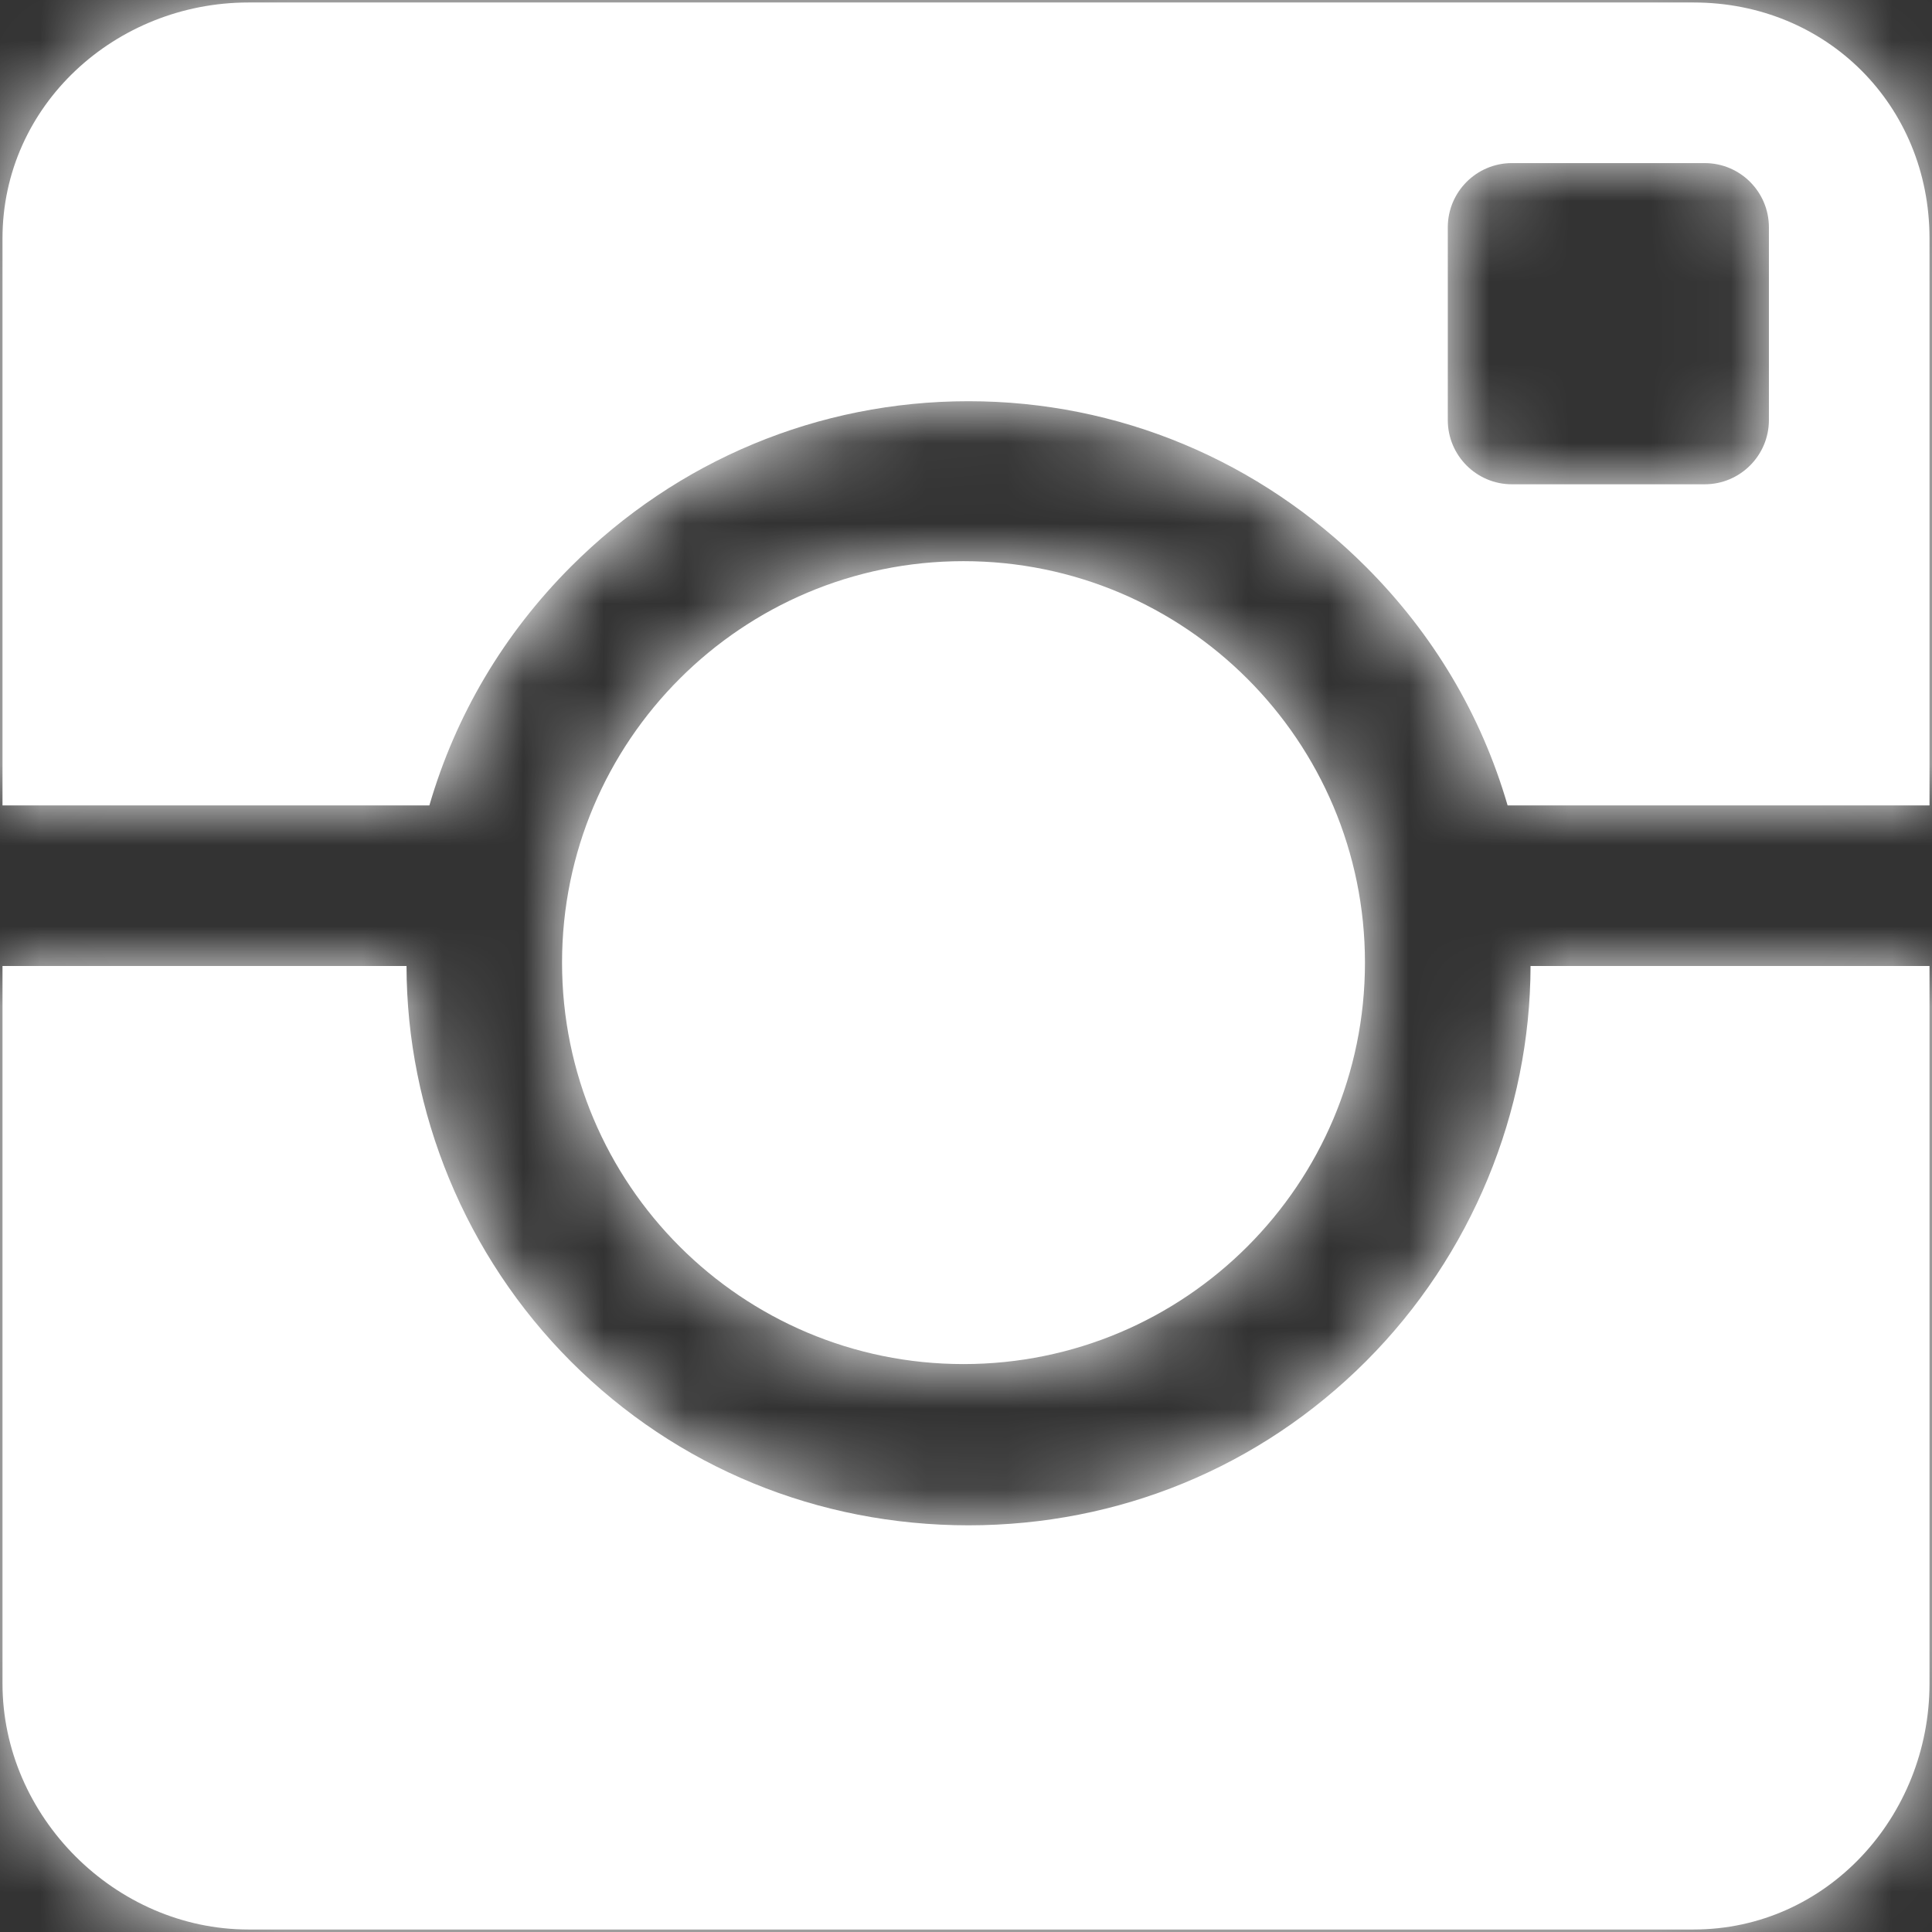
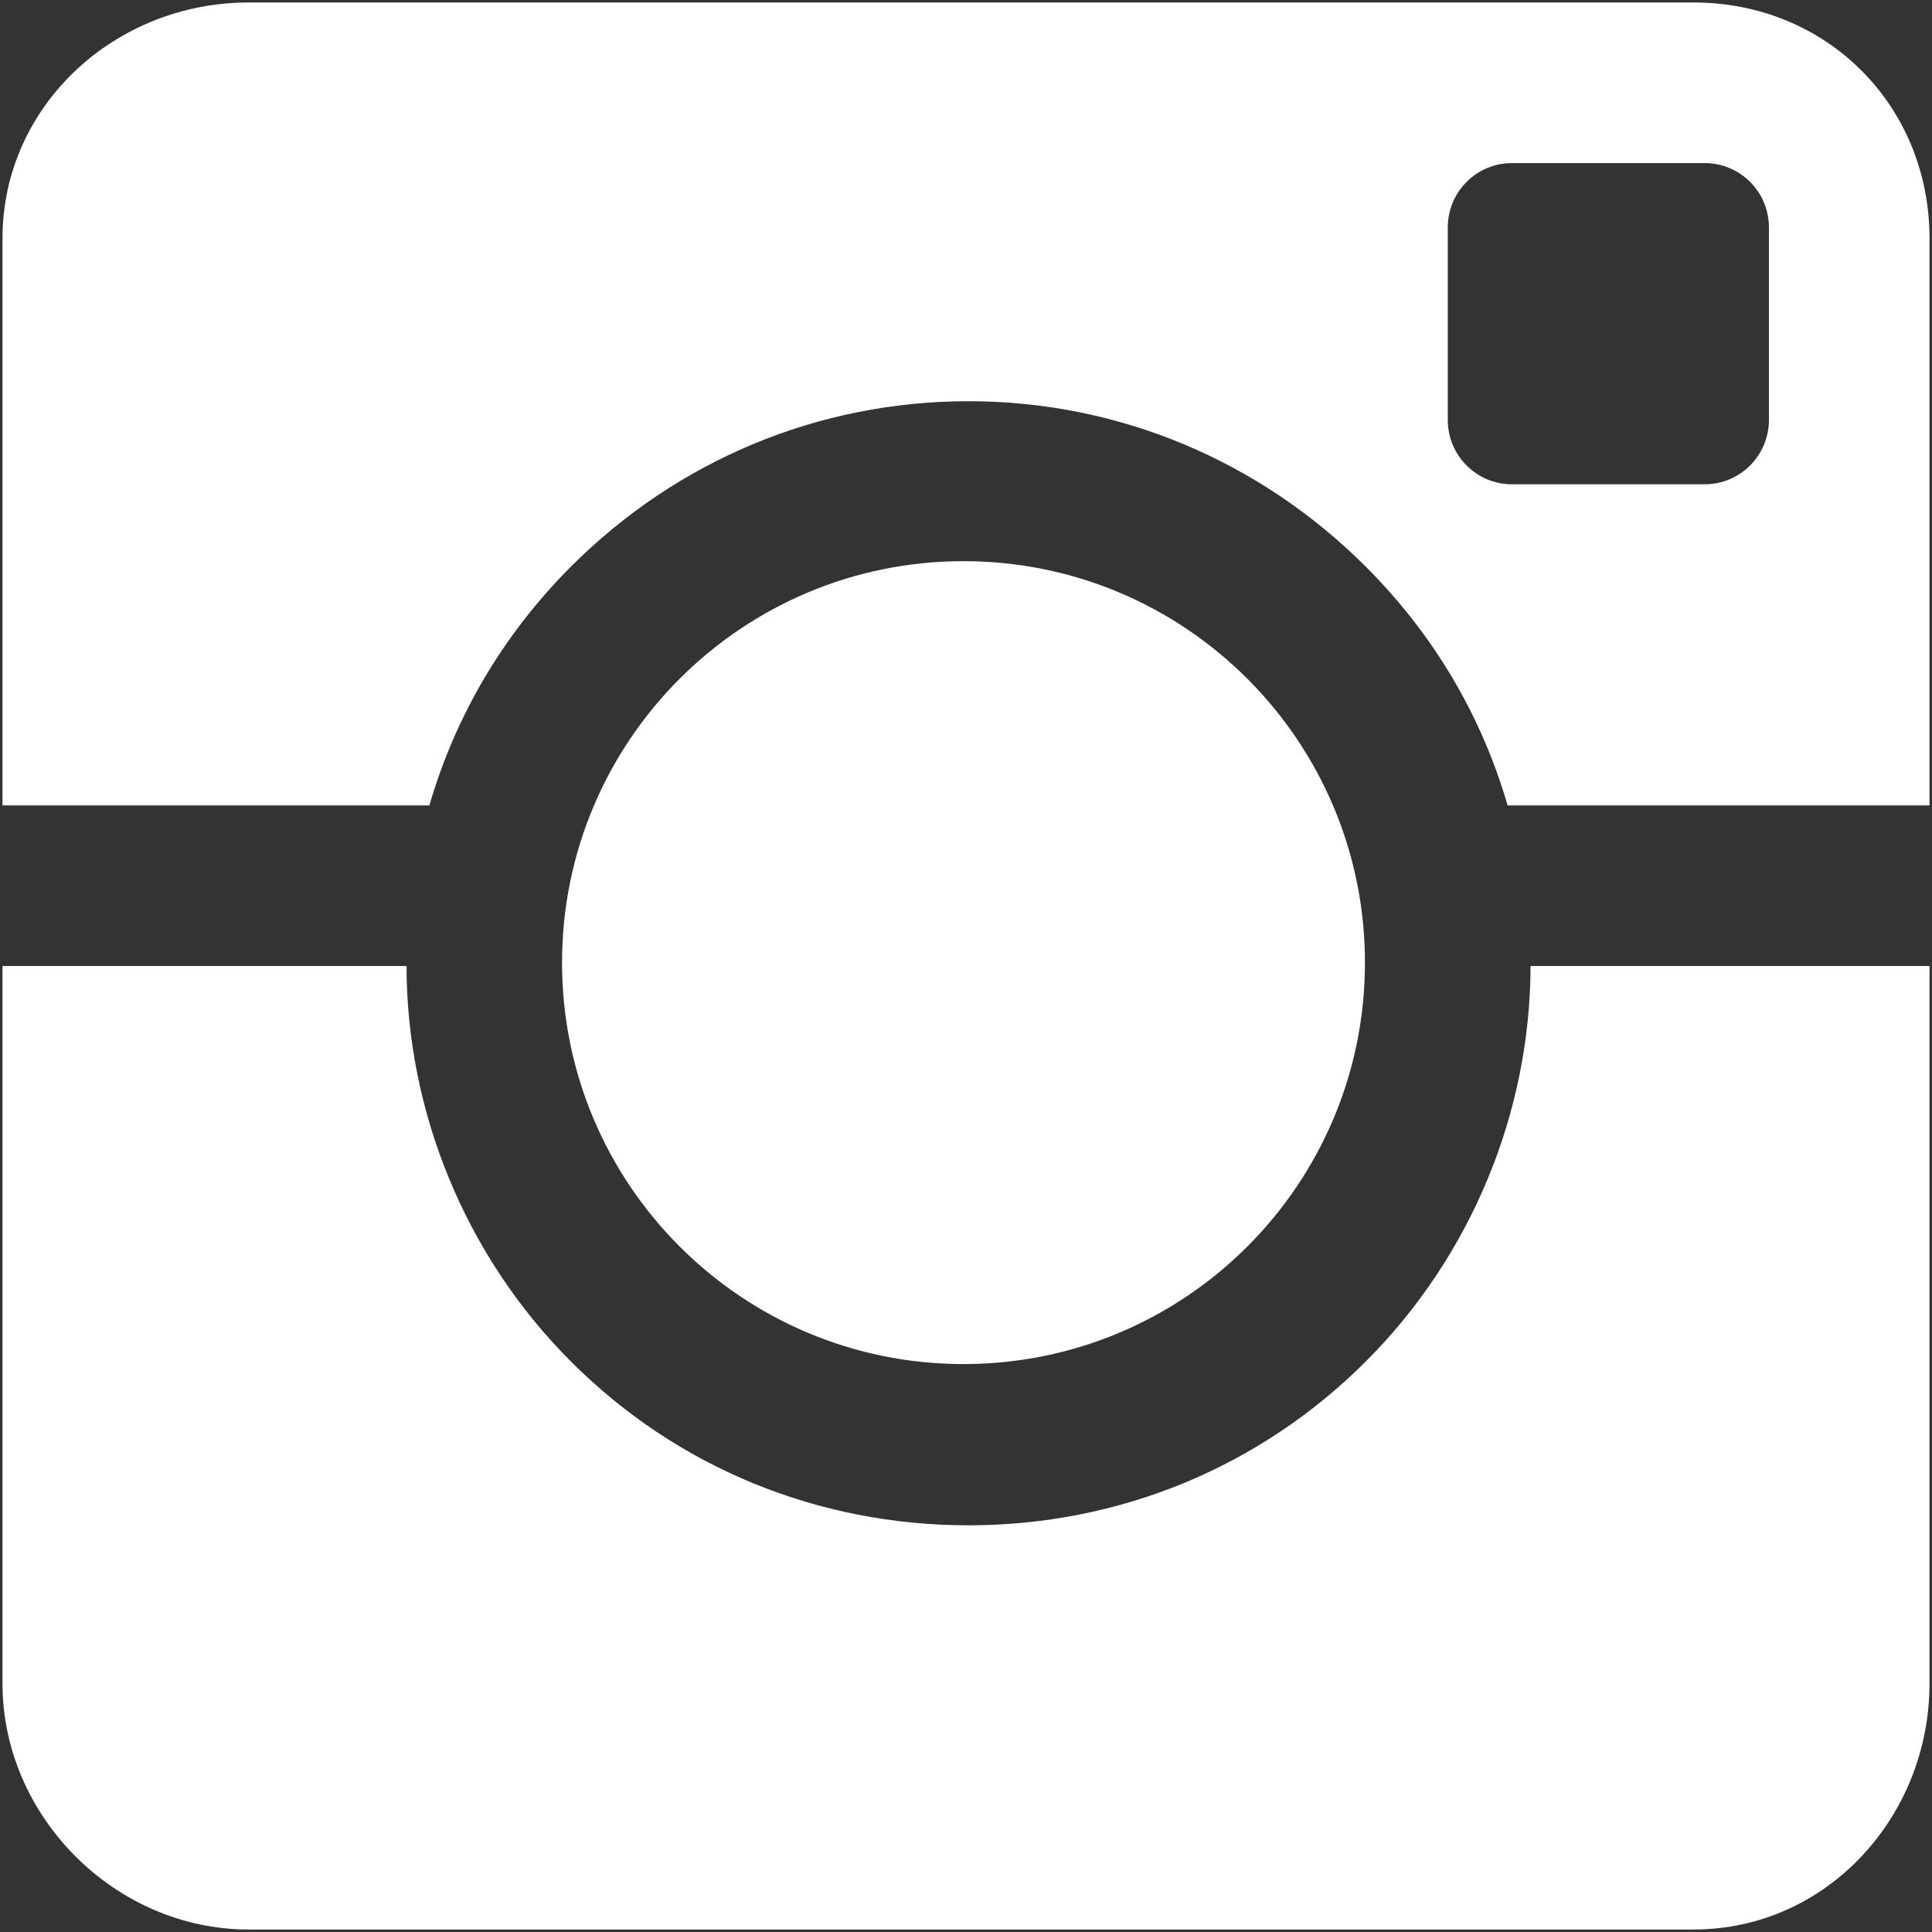
<svg xmlns="http://www.w3.org/2000/svg" width="24" height="24" viewBox="0 0 24 24" fill="none">
  <rect x="0" y="0" width="24" height="24" fill="#333333" stroke="none" />
  <path fill-rule="evenodd" clip-rule="evenodd" d="M11.969 16.945C14.723 16.945 16.956 14.713 16.956 11.958C16.956 9.204 14.723 6.971 11.969 6.971C9.215 6.971 6.982 9.204 6.982 11.958C6.982 14.713 9.215 16.945 11.969 16.945ZM7.094 7.037C8.413 5.718 10.166 4.984 12.031 4.984C13.896 4.984 15.649 5.722 16.968 7.041C17.805 7.878 18.402 8.883 18.728 10.005H23.969V2.961C23.969 1.309 22.692 0.031 21.039 0.031H3.086C1.433 0.031 0.031 1.309 0.031 2.961V10.005H5.334C5.66 8.883 6.258 7.874 7.094 7.037ZM21.974 5.218C21.974 5.658 21.617 6.016 21.176 6.016H18.782C18.342 6.016 17.985 5.659 17.985 5.218V2.824C17.985 2.383 18.342 2.026 18.782 2.026H21.176C21.617 2.026 21.974 2.383 21.974 2.824V5.218ZM16.968 16.911C15.649 18.23 13.896 18.948 12.031 18.948C10.166 18.948 8.413 18.234 7.094 16.915C5.778 15.599 5.052 13.808 5.05 12H0.031V20.914C0.031 22.567 1.433 23.969 3.086 23.969H21.039C22.692 23.969 23.969 22.567 23.969 20.914V12H19.013C19.01 13.808 18.284 15.595 16.968 16.911Z" fill="white" />
  <mask id="mask0" mask-type="alpha" maskUnits="userSpaceOnUse" x="0" y="0" width="24" height="24">
-     <path fill-rule="evenodd" clip-rule="evenodd" d="M11.969 16.945C14.723 16.945 16.956 14.713 16.956 11.958C16.956 9.204 14.723 6.971 11.969 6.971C9.215 6.971 6.982 9.204 6.982 11.958C6.982 14.713 9.215 16.945 11.969 16.945ZM7.094 7.037C8.413 5.718 10.166 4.984 12.031 4.984C13.896 4.984 15.649 5.722 16.968 7.041C17.805 7.878 18.402 8.883 18.728 10.005H23.969V2.961C23.969 1.309 22.692 0.031 21.039 0.031H3.086C1.433 0.031 0.031 1.309 0.031 2.961V10.005H5.334C5.66 8.883 6.258 7.874 7.094 7.037ZM21.974 5.218C21.974 5.658 21.617 6.016 21.176 6.016H18.782C18.342 6.016 17.985 5.659 17.985 5.218V2.824C17.985 2.383 18.342 2.026 18.782 2.026H21.176C21.617 2.026 21.974 2.383 21.974 2.824V5.218ZM16.968 16.911C15.649 18.23 13.896 18.948 12.031 18.948C10.166 18.948 8.413 18.234 7.094 16.915C5.778 15.599 5.052 13.808 5.05 12H0.031V20.914C0.031 22.567 1.433 23.969 3.086 23.969H21.039C22.692 23.969 23.969 22.567 23.969 20.914V12H19.013C19.01 13.808 18.284 15.595 16.968 16.911Z" fill="white" />
+     <path fill-rule="evenodd" clip-rule="evenodd" d="M11.969 16.945C14.723 16.945 16.956 14.713 16.956 11.958C16.956 9.204 14.723 6.971 11.969 6.971C9.215 6.971 6.982 9.204 6.982 11.958C6.982 14.713 9.215 16.945 11.969 16.945ZM7.094 7.037C8.413 5.718 10.166 4.984 12.031 4.984C13.896 4.984 15.649 5.722 16.968 7.041C17.805 7.878 18.402 8.883 18.728 10.005H23.969V2.961C23.969 1.309 22.692 0.031 21.039 0.031H3.086C1.433 0.031 0.031 1.309 0.031 2.961V10.005H5.334C5.66 8.883 6.258 7.874 7.094 7.037ZM21.974 5.218C21.974 5.658 21.617 6.016 21.176 6.016H18.782C18.342 6.016 17.985 5.659 17.985 5.218V2.824C17.985 2.383 18.342 2.026 18.782 2.026H21.176C21.617 2.026 21.974 2.383 21.974 2.824V5.218ZM16.968 16.911C15.649 18.23 13.896 18.948 12.031 18.948C5.778 15.599 5.052 13.808 5.05 12H0.031V20.914C0.031 22.567 1.433 23.969 3.086 23.969H21.039C22.692 23.969 23.969 22.567 23.969 20.914V12H19.013C19.01 13.808 18.284 15.595 16.968 16.911Z" fill="white" />
  </mask>
  <g mask="url(#mask0)">
-     <rect width="24" height="24" fill="white" />
-   </g>
+     </g>
</svg>